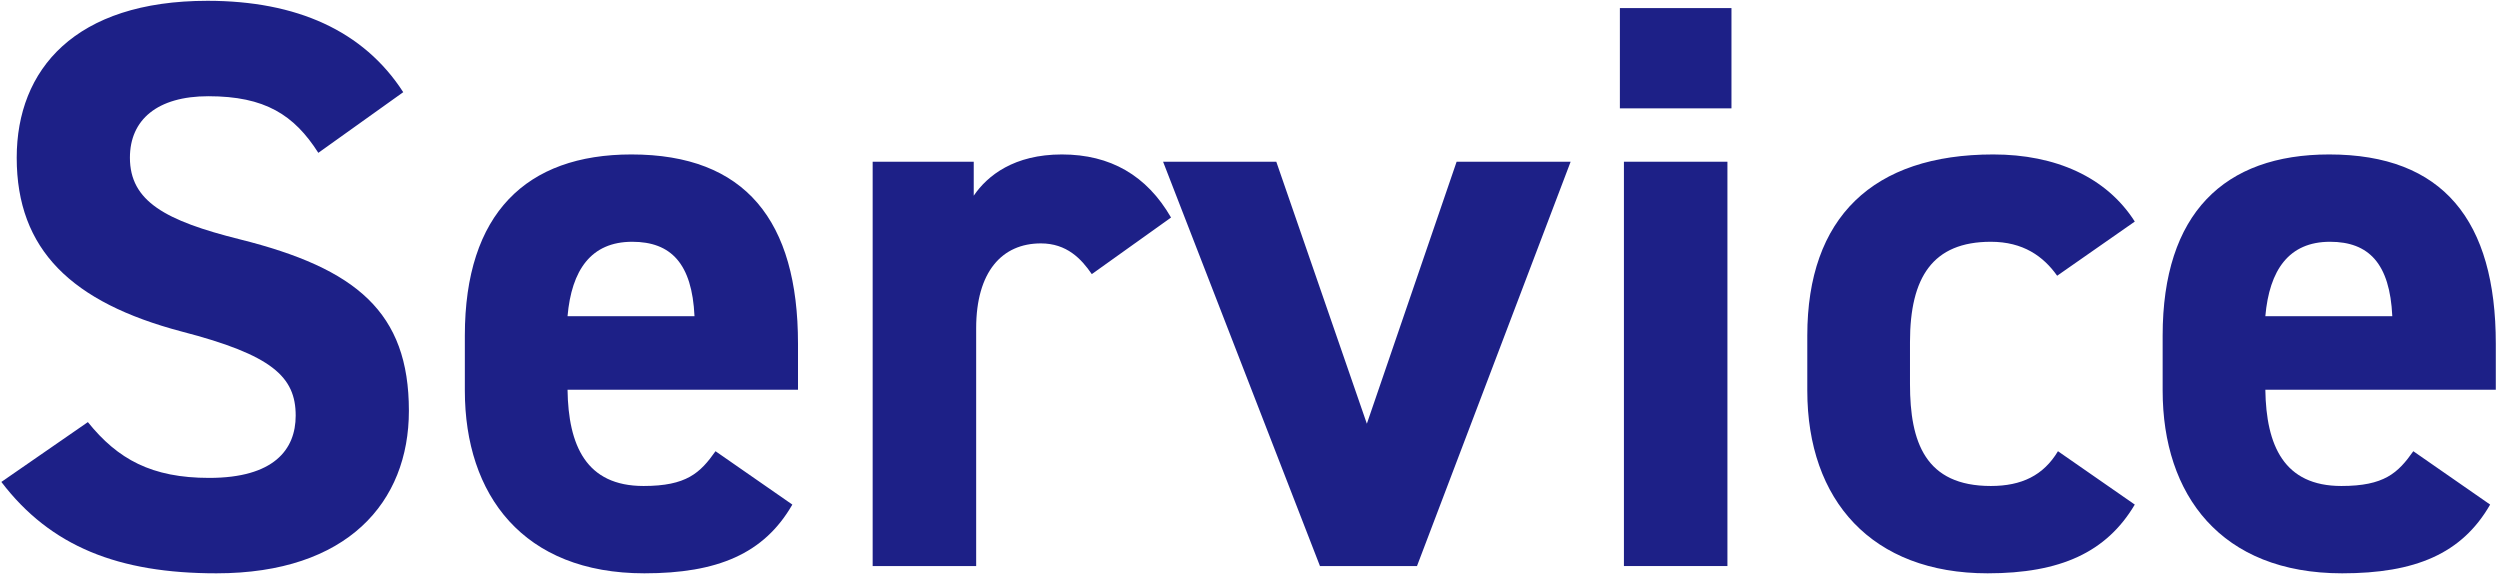
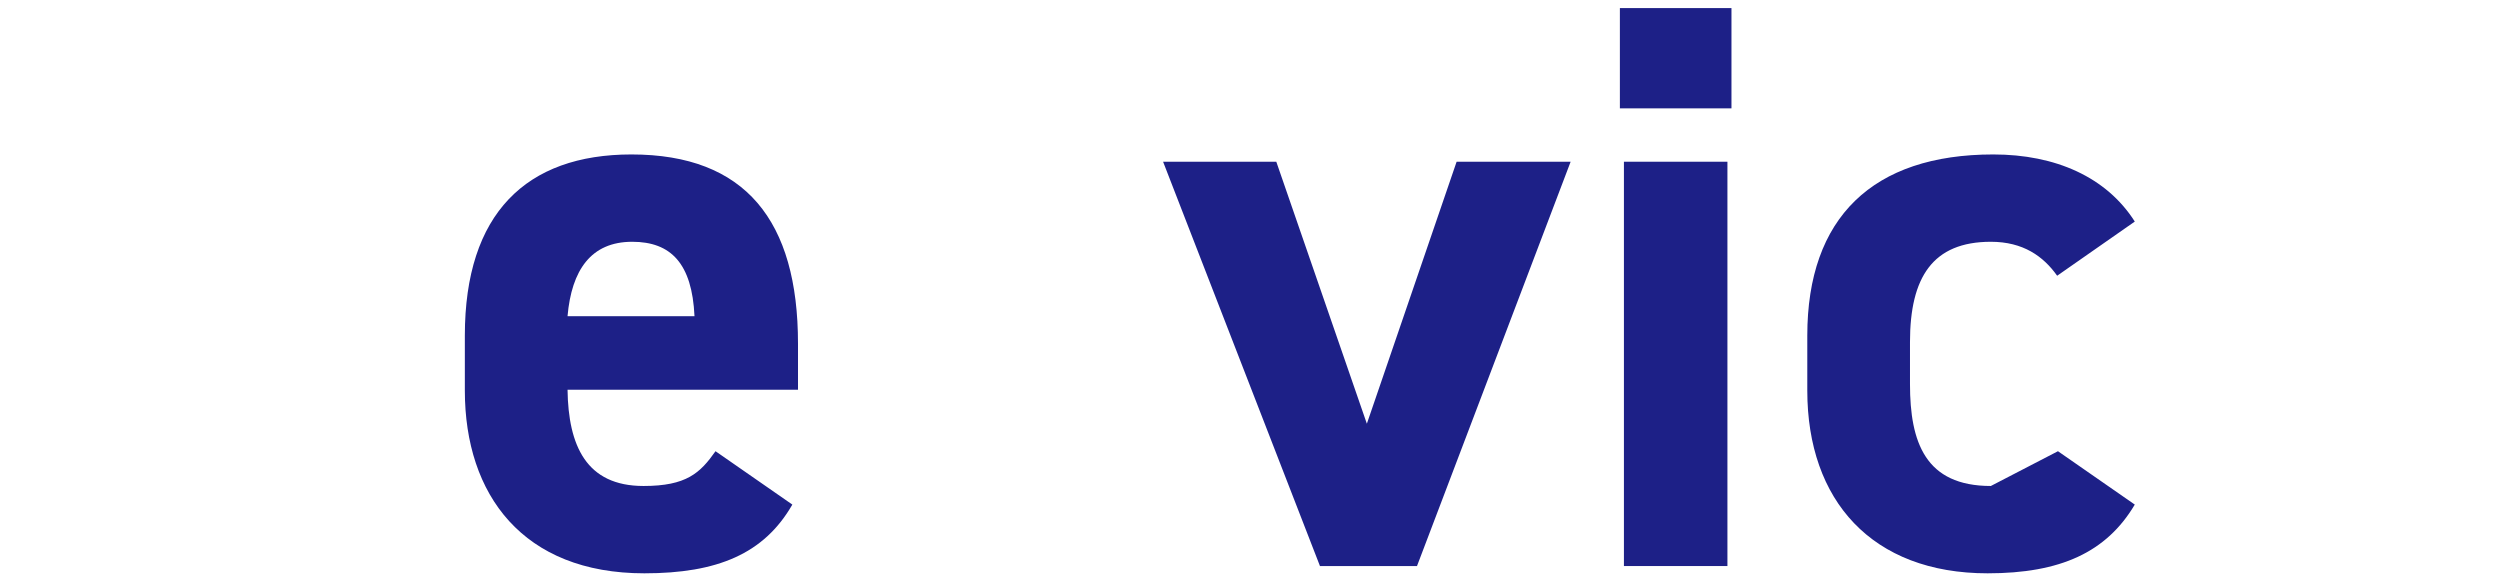
<svg xmlns="http://www.w3.org/2000/svg" width="371" height="86" viewBox="0 0 371 86" fill="none">
-   <path d="M358.137 66.96L369.537 74.88C365.337 82.2 358.377 85.08 347.577 85.08C329.577 85.08 320.937 73.44 320.937 57.96V49.8C320.937 31.68 330.057 22.92 345.657 22.92C362.577 22.92 370.377 32.76 370.377 51V57.84H336.177C336.297 66.12 338.937 72.12 347.457 72.12C353.817 72.12 355.857 70.2 358.137 66.96ZM345.777 35.88C339.657 35.88 336.777 40.08 336.177 46.92H355.017C354.657 39.12 351.537 35.88 345.777 35.88Z" fill="#1D2087" />
-   <path d="M305.402 66.96L316.802 74.88C312.602 81.96 305.762 85.08 294.962 85.08C277.802 85.08 268.202 74.28 268.202 57.96V49.8C268.202 32.28 277.922 22.92 295.802 22.92C305.042 22.92 312.602 26.28 316.802 32.88L305.282 40.92C303.242 38.04 300.242 35.88 295.442 35.88C286.802 35.88 283.442 41.16 283.442 50.76V57C283.442 65.64 285.722 72.12 295.442 72.12C300.002 72.12 303.242 70.56 305.402 66.96Z" fill="#1D2087" />
+   <path d="M305.402 66.96L316.802 74.88C312.602 81.96 305.762 85.08 294.962 85.08C277.802 85.08 268.202 74.28 268.202 57.96V49.8C268.202 32.28 277.922 22.92 295.802 22.92C305.042 22.92 312.602 26.28 316.802 32.88L305.282 40.92C303.242 38.04 300.242 35.88 295.442 35.88C286.802 35.88 283.442 41.16 283.442 50.76V57C283.442 65.64 285.722 72.12 295.442 72.12Z" fill="#1D2087" />
  <path d="M240.99 84V24H256.35V84H240.99ZM240.39 16.08V1.2H256.95V16.08H240.39Z" fill="#1D2087" />
  <path d="M216.162 24H233.082L210.282 84H195.882L172.602 24H189.402L202.842 62.88L216.162 24Z" fill="#1D2087" />
-   <path d="M173.783 32.28L162.023 40.68C160.463 38.4 158.303 36.12 154.463 36.12C148.703 36.12 144.863 40.32 144.863 48.72V84H129.503V24H144.503V29.04C146.543 26.04 150.503 22.92 157.583 22.92C164.783 22.92 170.183 26.04 173.783 32.28Z" fill="#1D2087" />
  <path d="M106.183 66.96L117.583 74.88C113.383 82.2 106.423 85.08 95.624 85.08C77.623 85.08 68.983 73.44 68.983 57.96V49.8C68.983 31.68 78.103 22.92 93.703 22.92C110.623 22.92 118.423 32.76 118.423 51V57.84H84.223C84.343 66.12 86.983 72.12 95.503 72.12C101.863 72.12 103.903 70.2 106.183 66.96ZM93.823 35.88C87.703 35.88 84.823 40.08 84.223 46.92H103.063C102.703 39.12 99.583 35.88 93.823 35.88Z" fill="#1D2087" />
-   <path d="M59.84 13.68L47.24 22.68C43.64 17.04 39.32 14.28 30.92 14.28C23.36 14.28 19.28 17.76 19.28 23.4C19.28 29.88 24.56 32.76 35.6 35.52C52.88 39.84 60.68 46.32 60.68 60.96C60.68 74.52 51.56 85.08 32.12 85.08C17.6 85.08 7.52 81.12 0.2 71.52L13.04 62.64C17.48 68.16 22.52 70.92 31.04 70.92C40.64 70.92 43.88 66.72 43.88 61.68C43.88 55.92 40.4 52.68 26.96 49.2C10.64 44.88 2.48 37.08 2.48 23.4C2.48 10.32 11.12 0.12 30.8 0.12C44 0.12 53.96 4.56 59.84 13.68Z" fill="#1D2087" />
</svg>